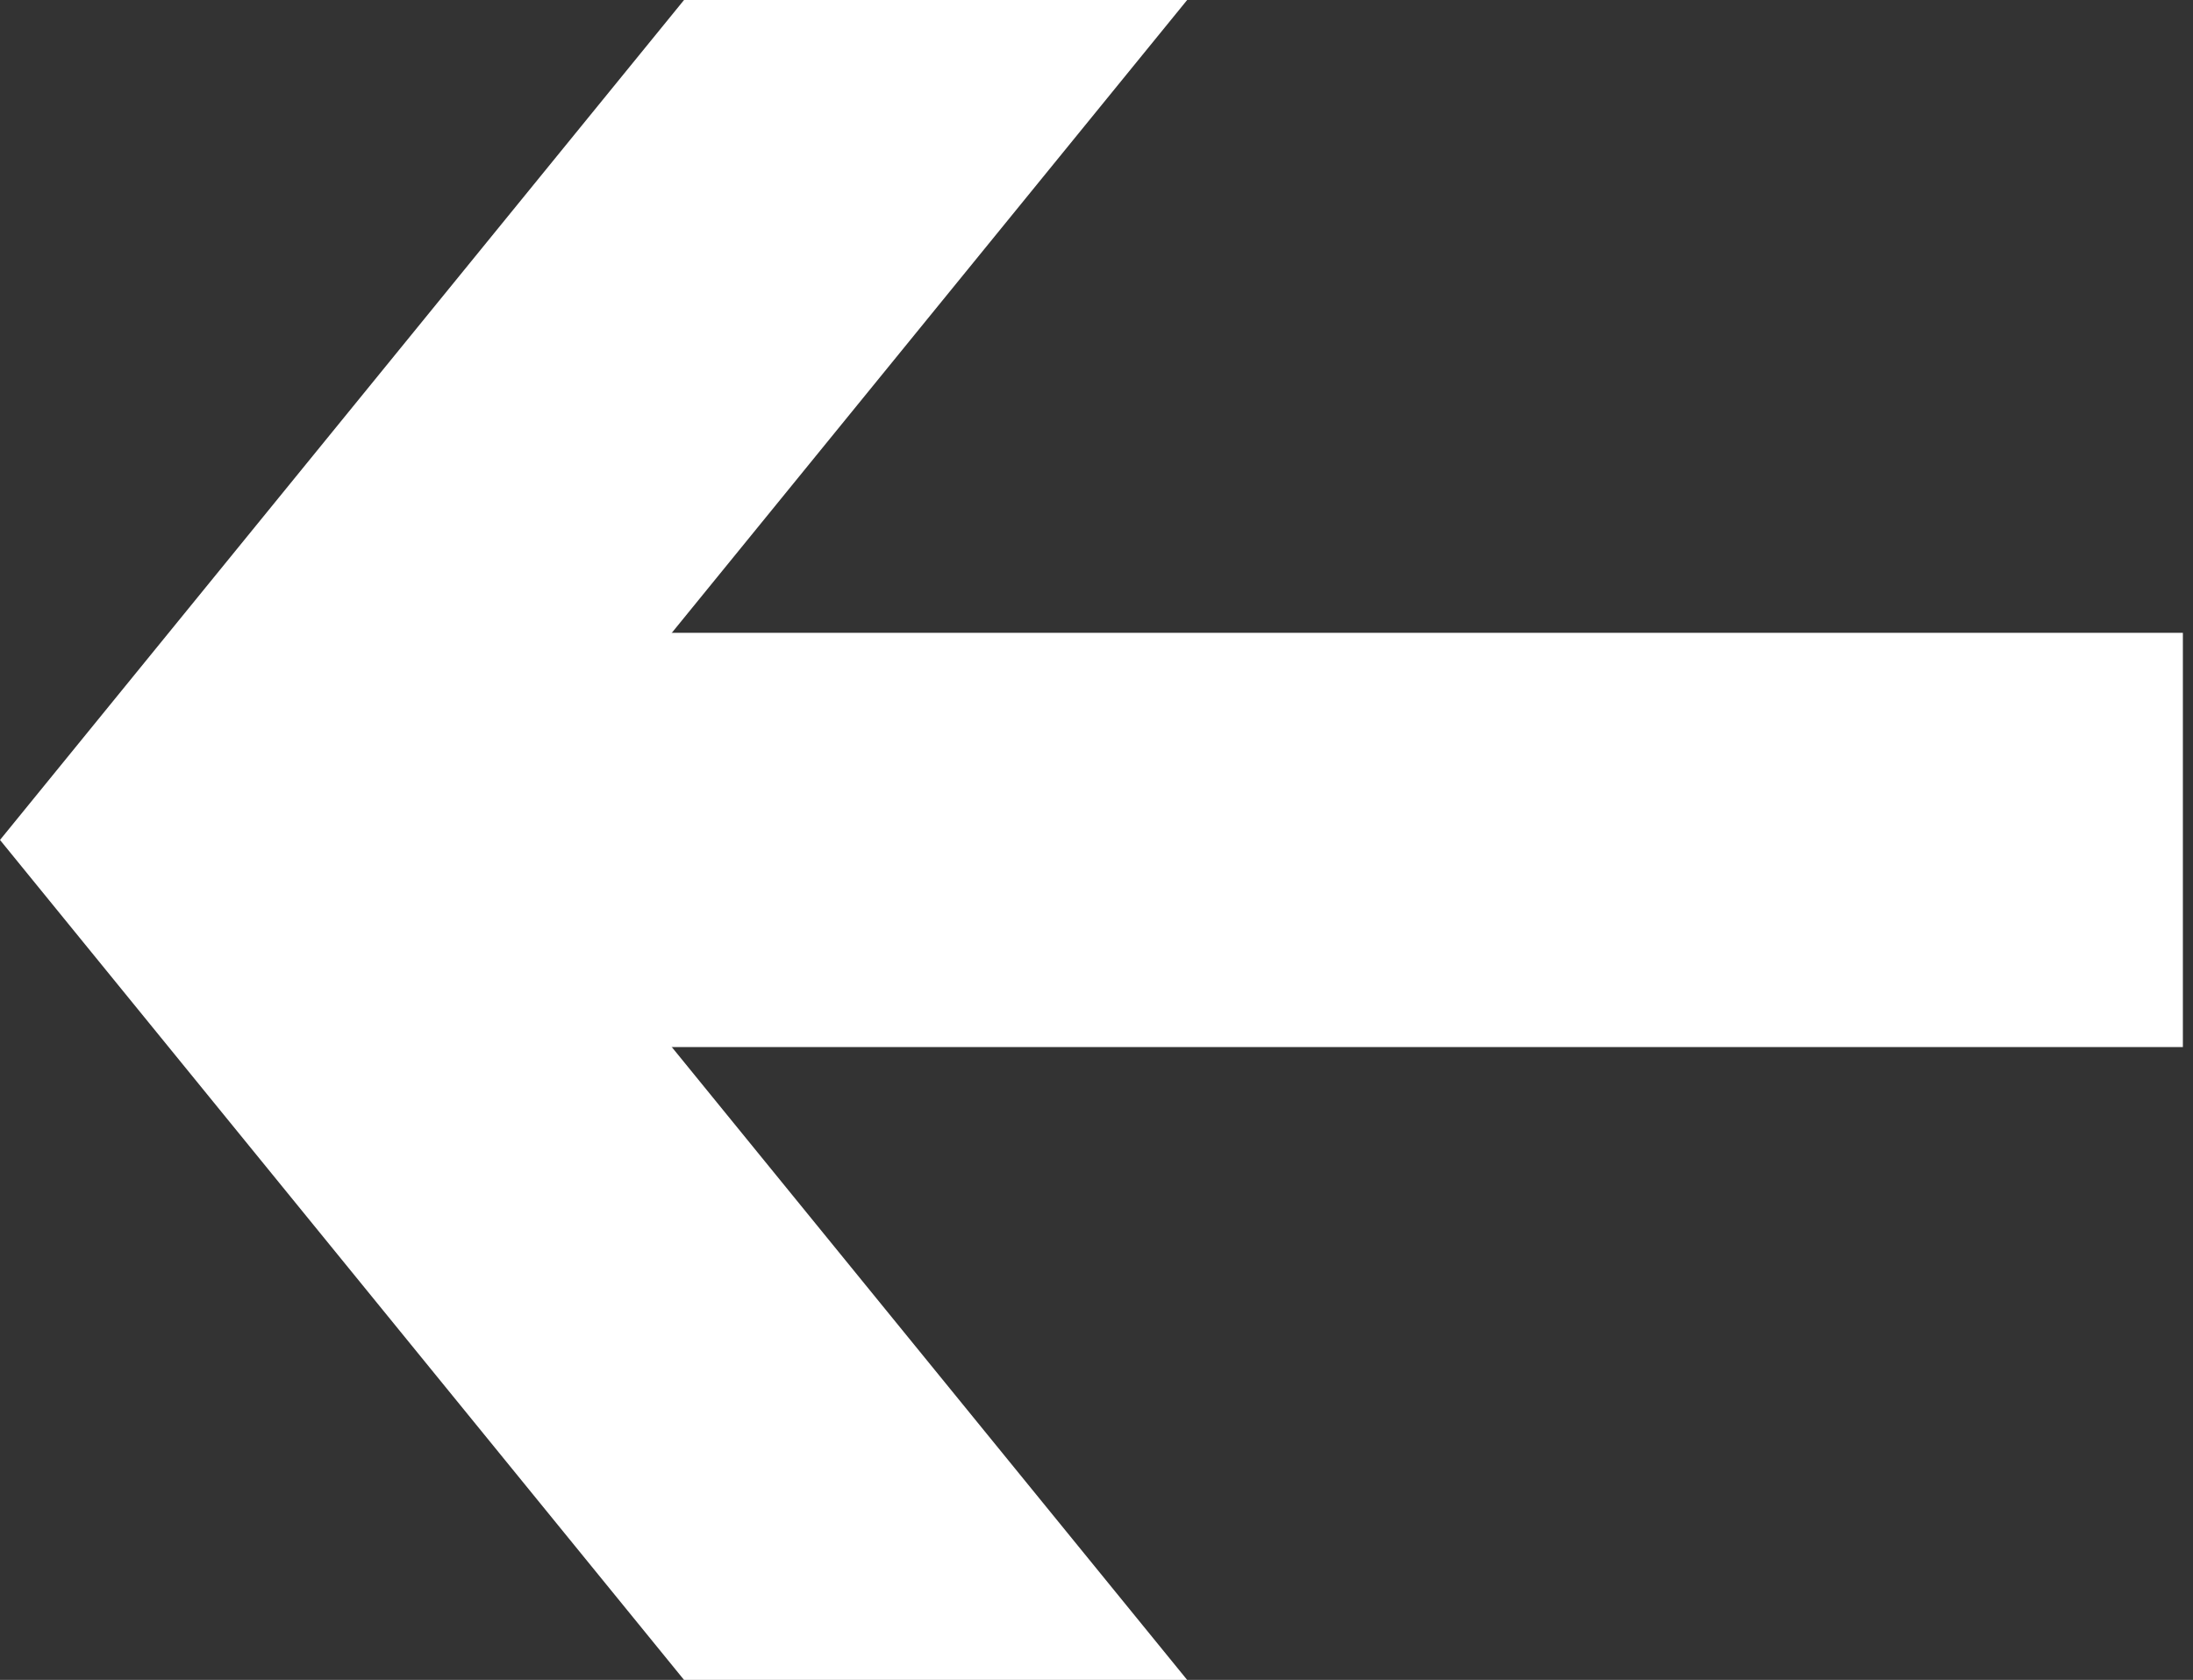
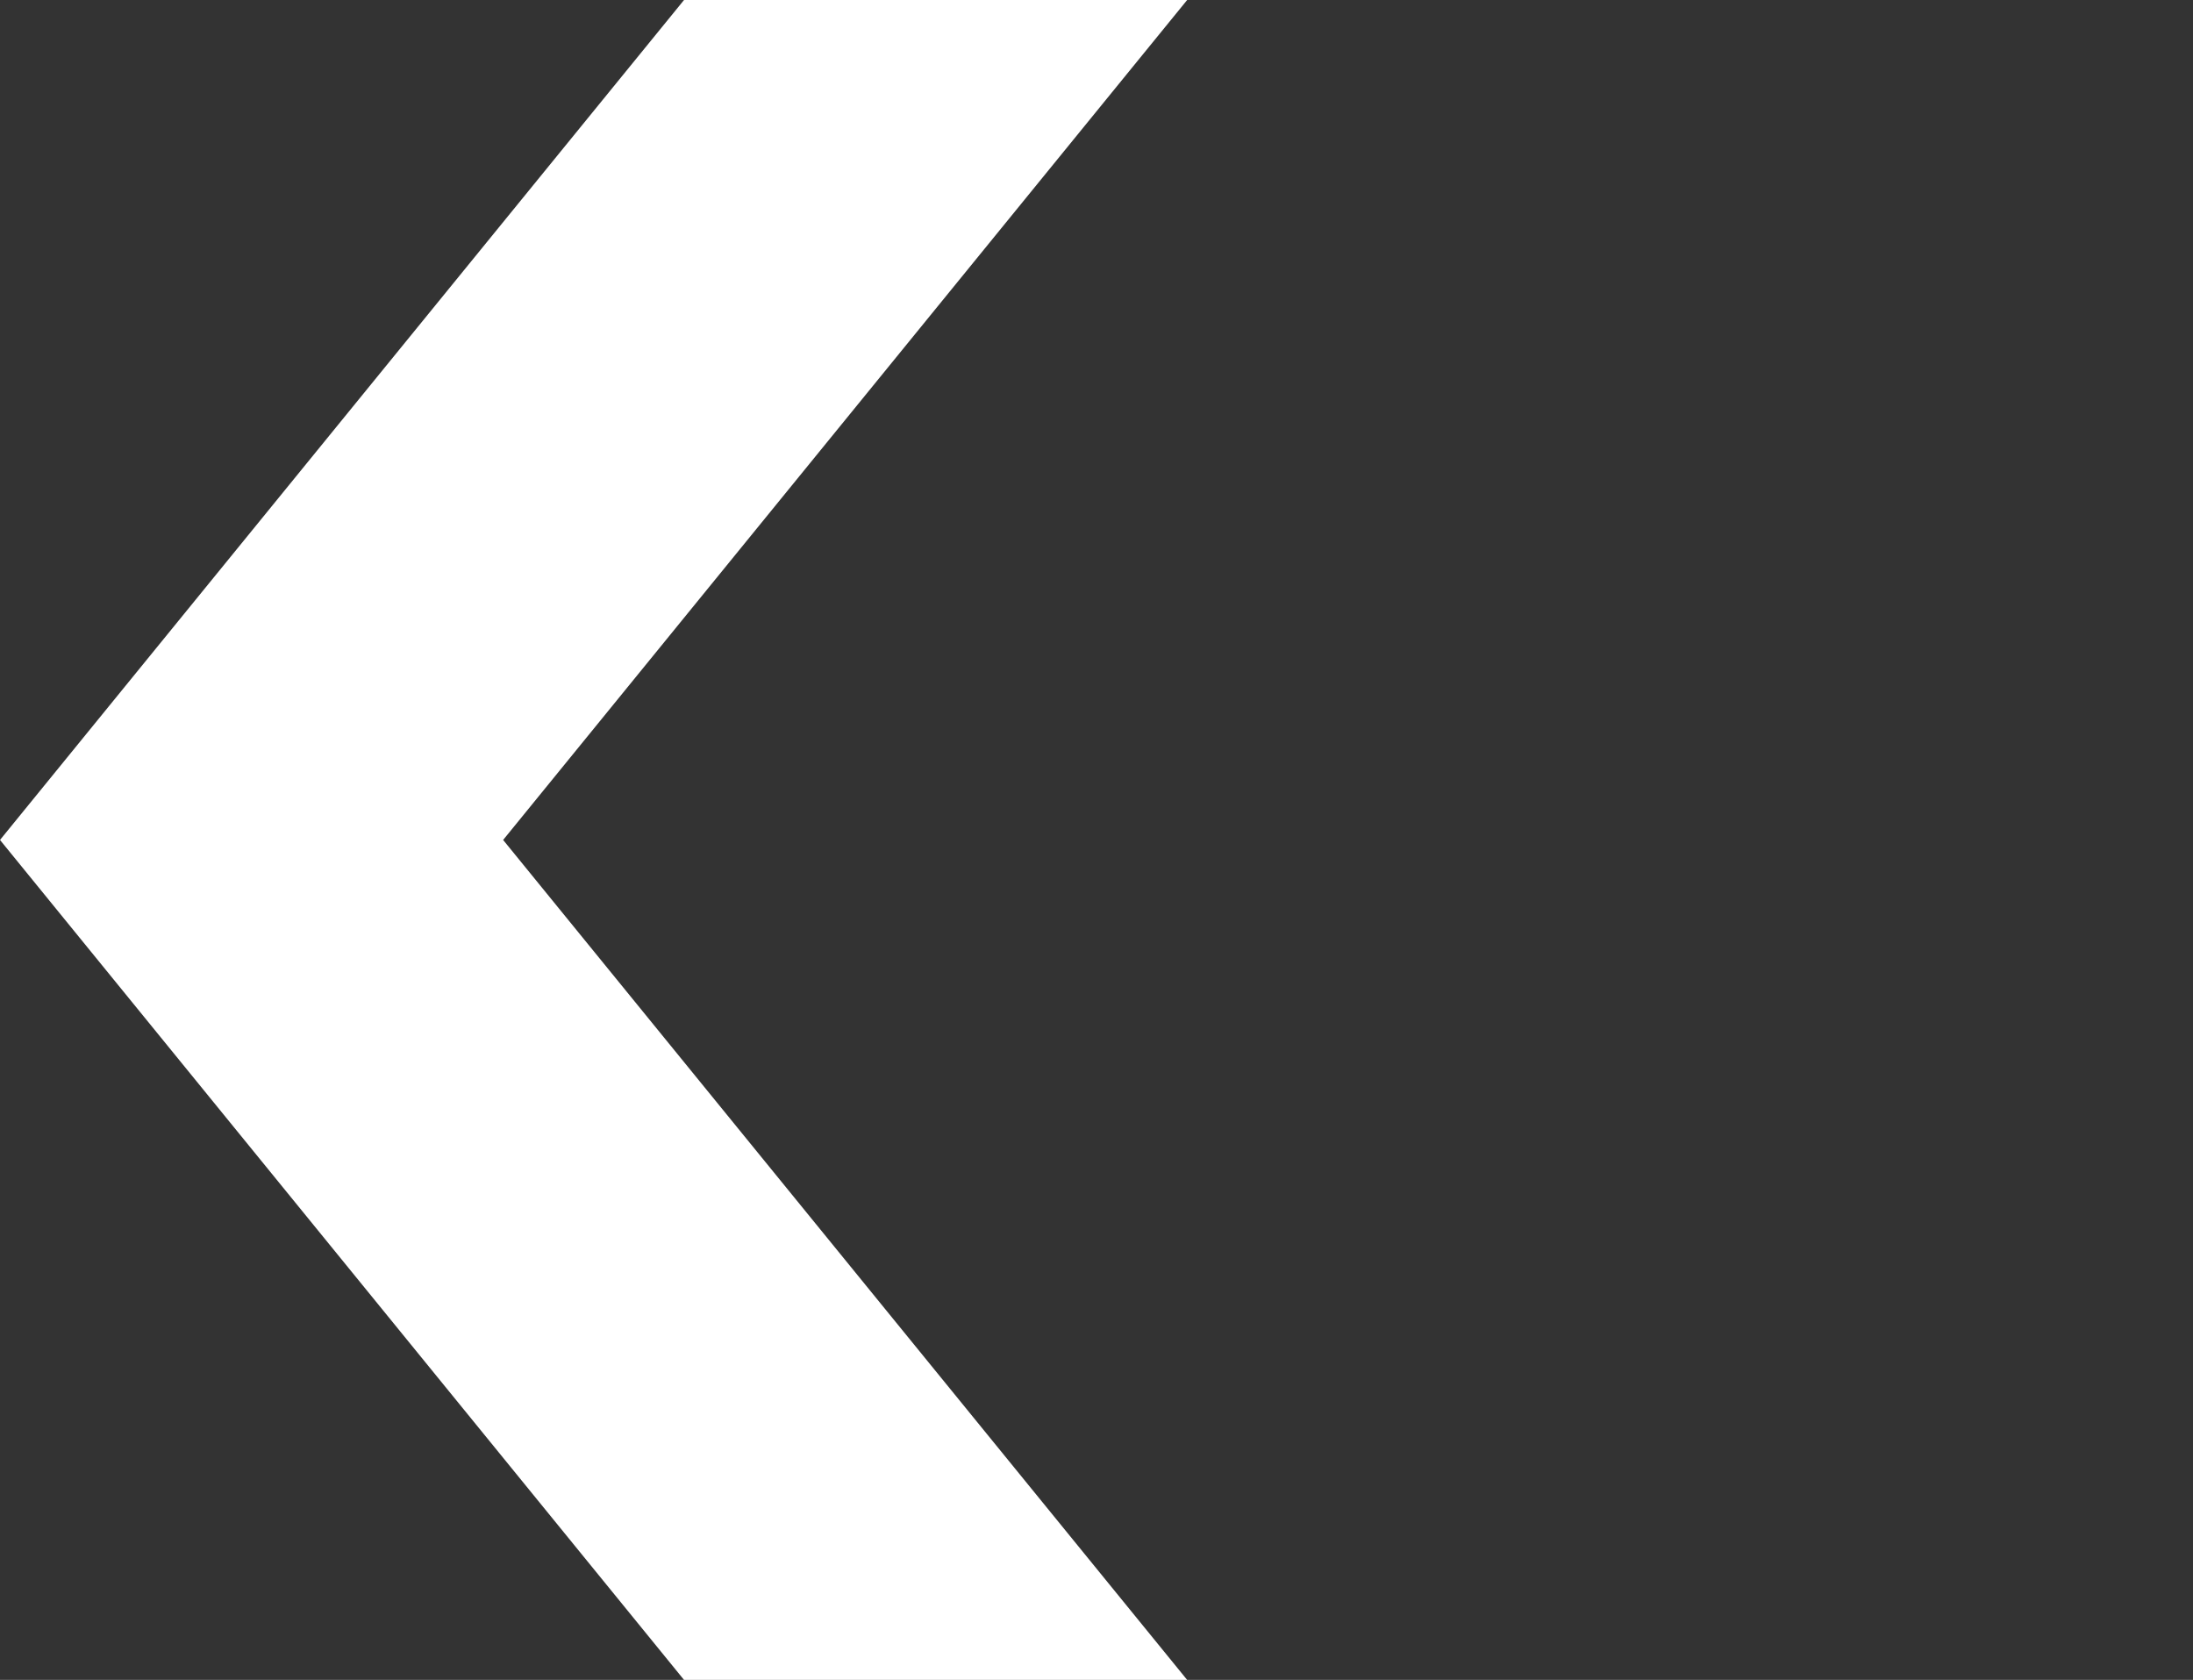
<svg xmlns="http://www.w3.org/2000/svg" width="47" height="36" viewBox="0 0 47 36" fill="none">
  <rect x="0" y="0" width="47" height="36" fill="#333333" stroke="none" />
  <g clip-path="url(#clip0_2258_782)">
    <path d="M14.66 36L25.443 36L10.783 18L25.443 0L14.66 -9.42699e-07L5.38831e-06 18L14.66 36Z" fill="white" />
-     <path d="M8.408 22.439L46.783 22.439L46.783 13.561L8.408 13.561L8.408 22.439Z" fill="white" />
  </g>
  <defs>
    <clipPath id="clip0_2258_782">
      <rect width="46.783" height="36" fill="white" transform="translate(46.783 36) rotate(-180)" />
    </clipPath>
  </defs>
</svg>